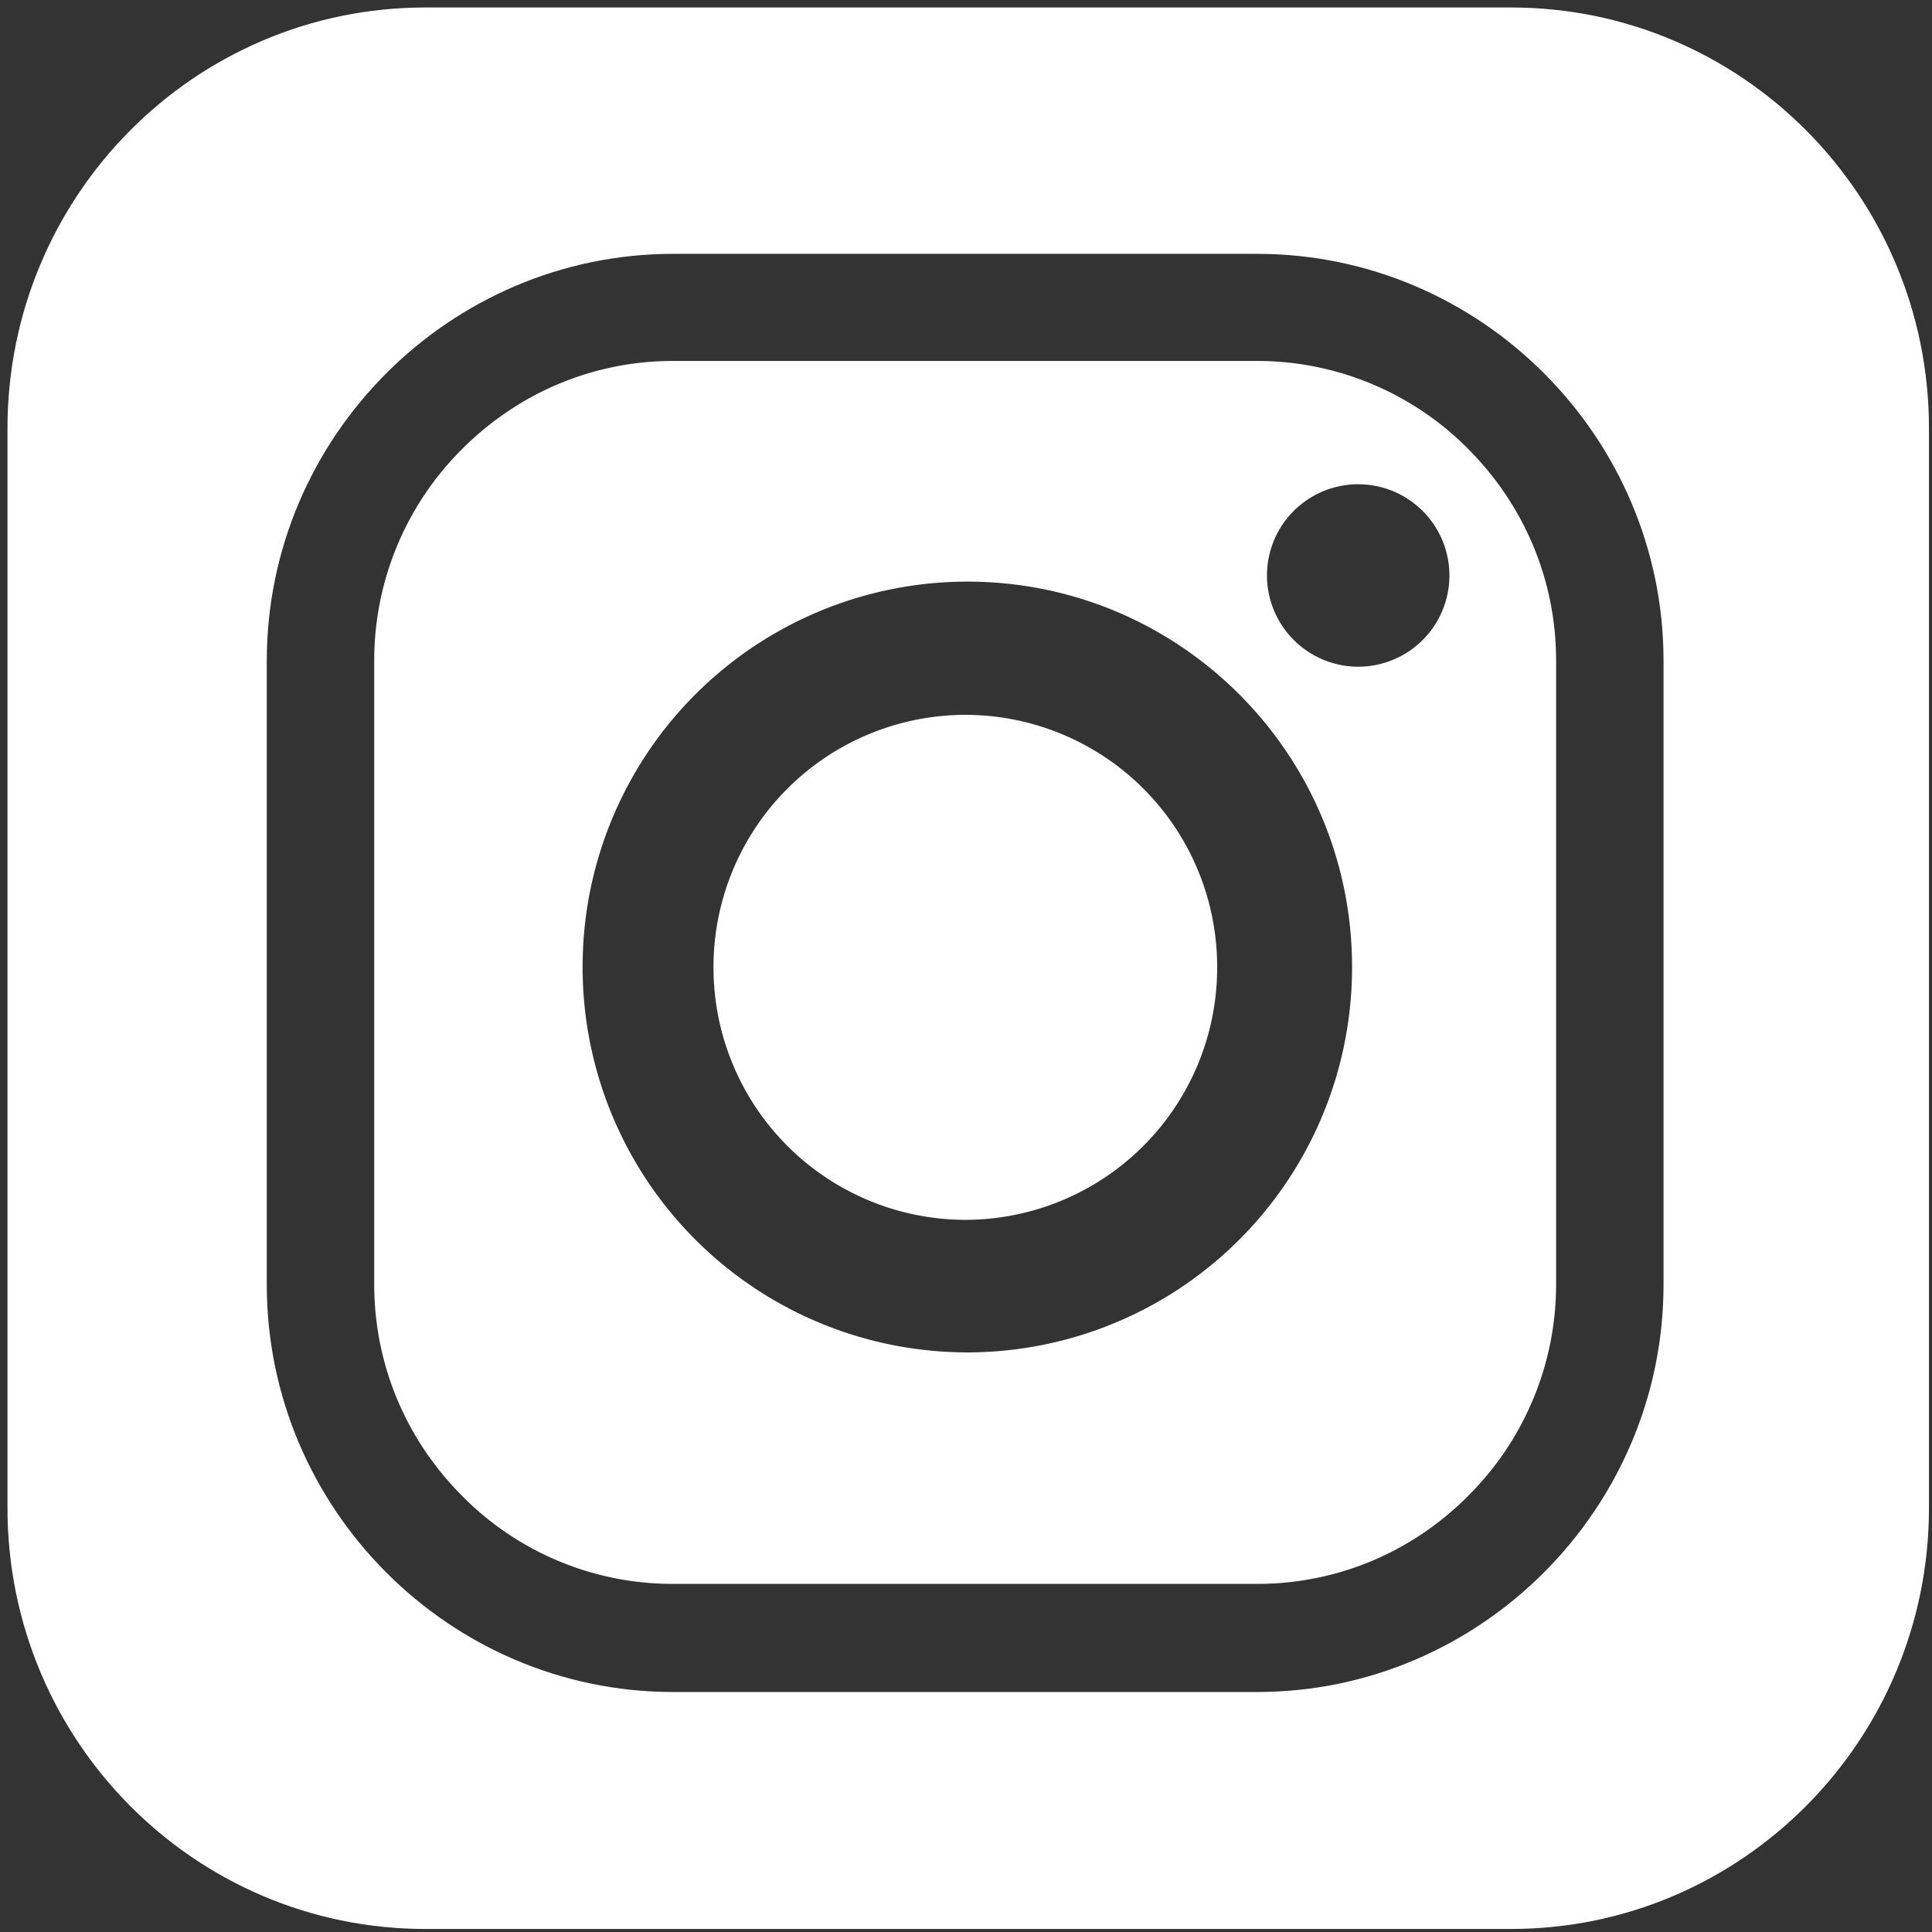
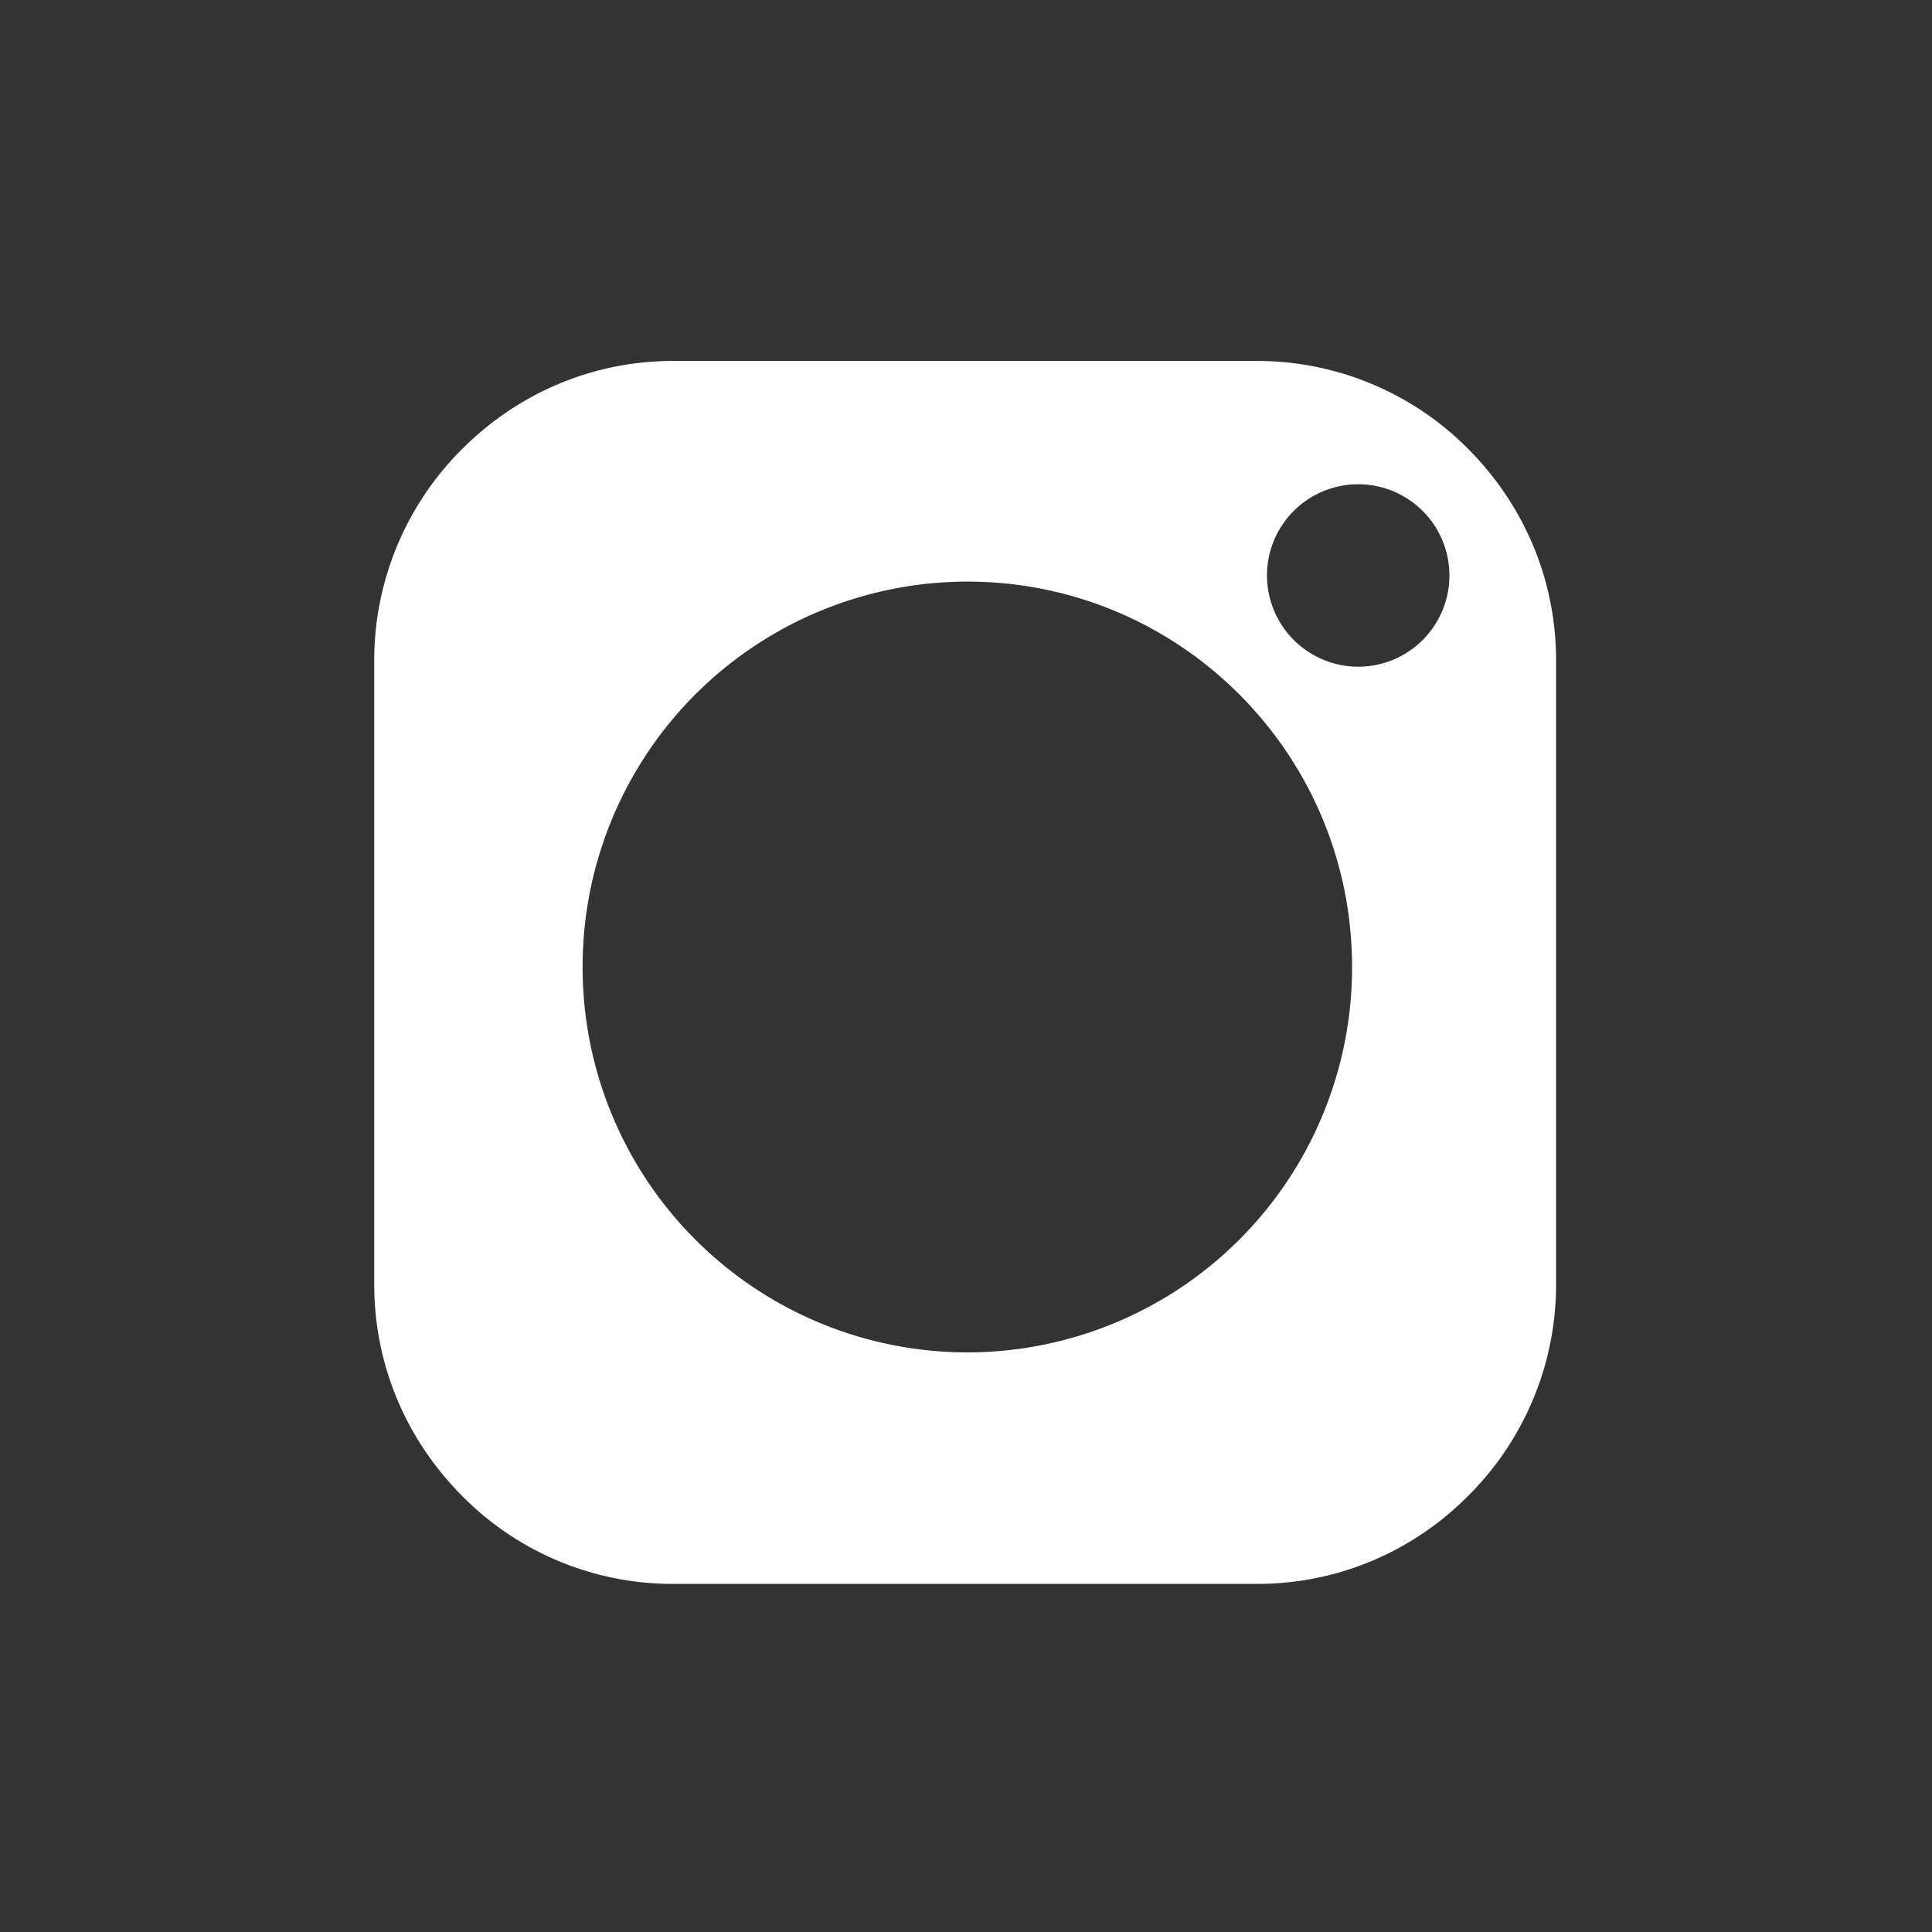
<svg xmlns="http://www.w3.org/2000/svg" width="23" height="23" viewBox="0 0 23 23">
  <rect x="0" y="0" width="23" height="23" fill="#333333" stroke="none" />
  <g fill="#fff">
    <path d="M14.966 4.297H8.014c-.945 0-1.836.372-2.514 1.05a3.548 3.548 0 0 0-1.045 2.517v7.425c0 .948.371 1.84 1.045 2.518a3.52 3.52 0 0 0 2.514 1.049h6.952c.944 0 1.84-.371 2.514-1.05a3.548 3.548 0 0 0 1.045-2.517V7.864c0-.948-.371-1.84-1.045-2.518a3.536 3.536 0 0 0-2.514-1.049zM11.516 16.1a4.583 4.583 0 0 1-4.58-4.588 4.583 4.583 0 0 1 4.58-4.588c2.53 0 4.58 2.054 4.58 4.588a4.583 4.583 0 0 1-4.58 4.588zm4.653-8.163a1.088 1.088 0 0 1-1.086-1.085 1.086 1.086 0 1 1 1.085 1.085z" />
-     <path d="M11.492 8.51a3.002 3.002 0 0 0-2.998 3.006 3.004 3.004 0 0 0 2.998 3.006 3.002 3.002 0 0 0 2.998-3.006 2.999 2.999 0 0 0-2.998-3.006z" />
-     <path d="M22.964 17.952V5.1c0-2.768-2.228-5.011-4.976-5.011H5.064C2.316.089.089 2.332.089 5.1v12.852c0 2.768 2.227 5.012 4.975 5.012h12.924c2.744 0 4.976-2.244 4.976-5.012zm-3.16-2.659c0 2.667-2.179 4.85-4.838 4.85H8.014c-2.663 0-4.838-2.183-4.838-4.85V7.868c0-2.667 2.179-4.846 4.838-4.846h6.952c2.663 0 4.838 2.183 4.838 4.846z" />
  </g>
</svg>